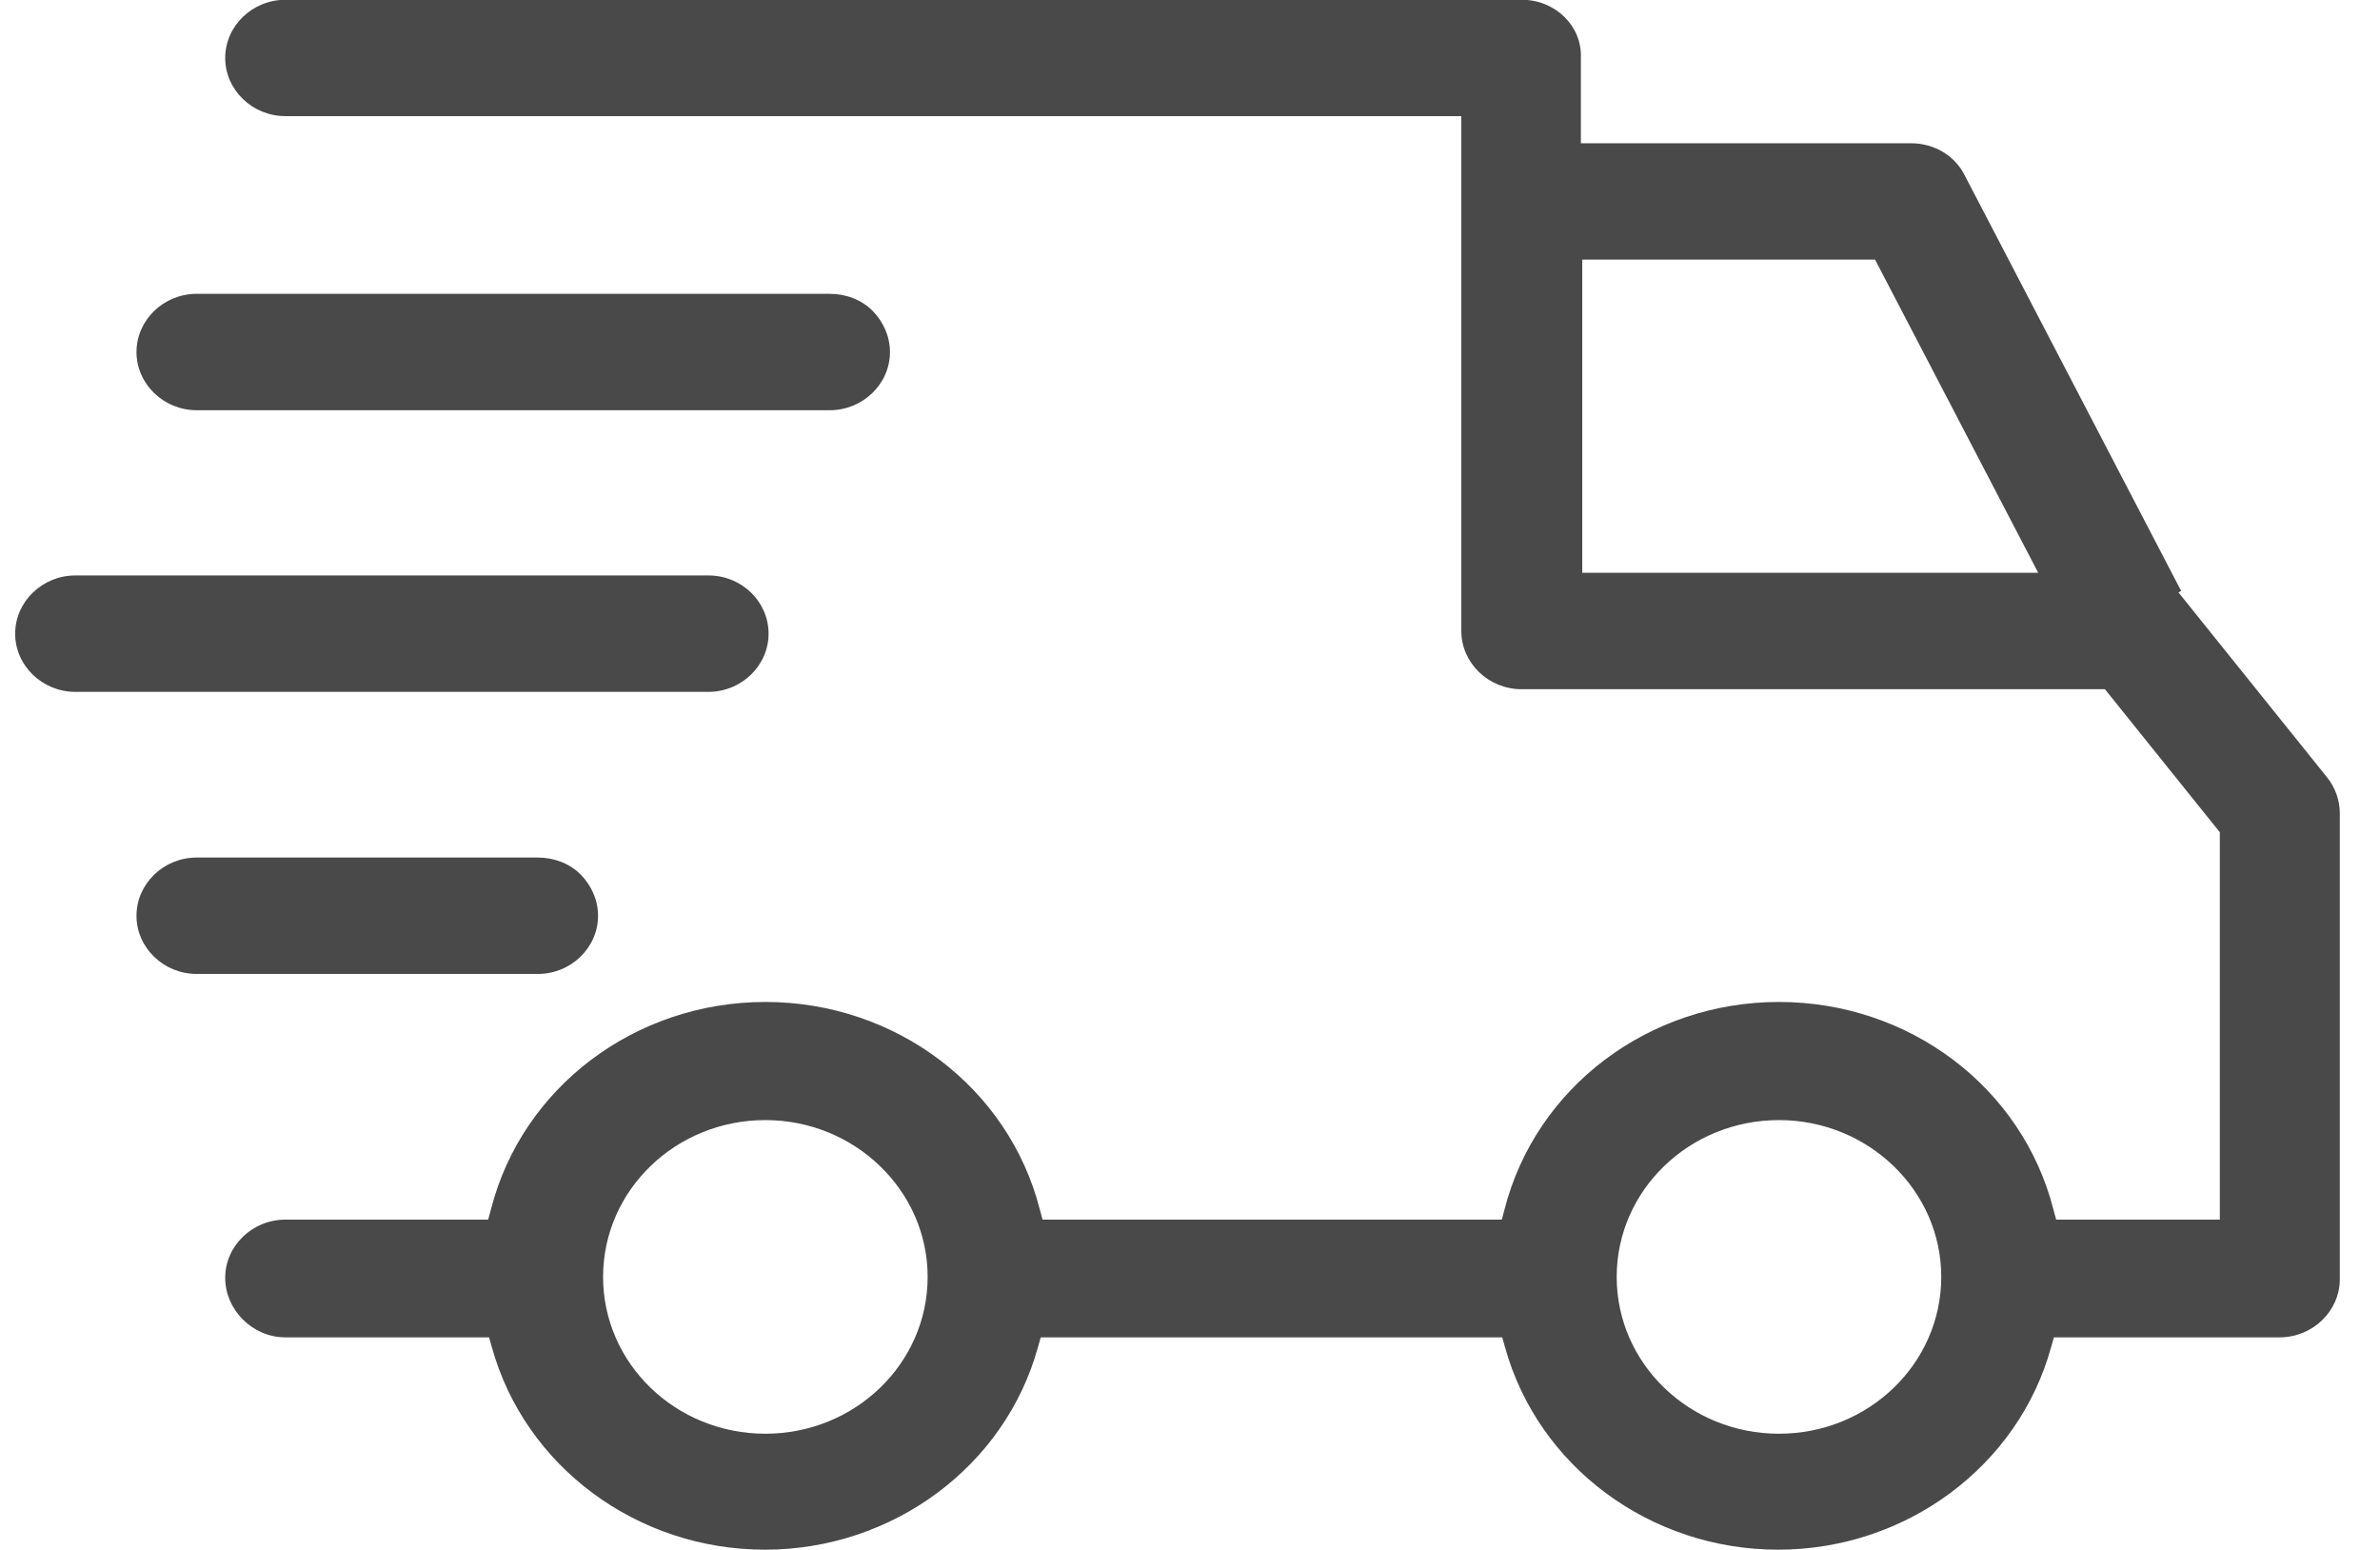
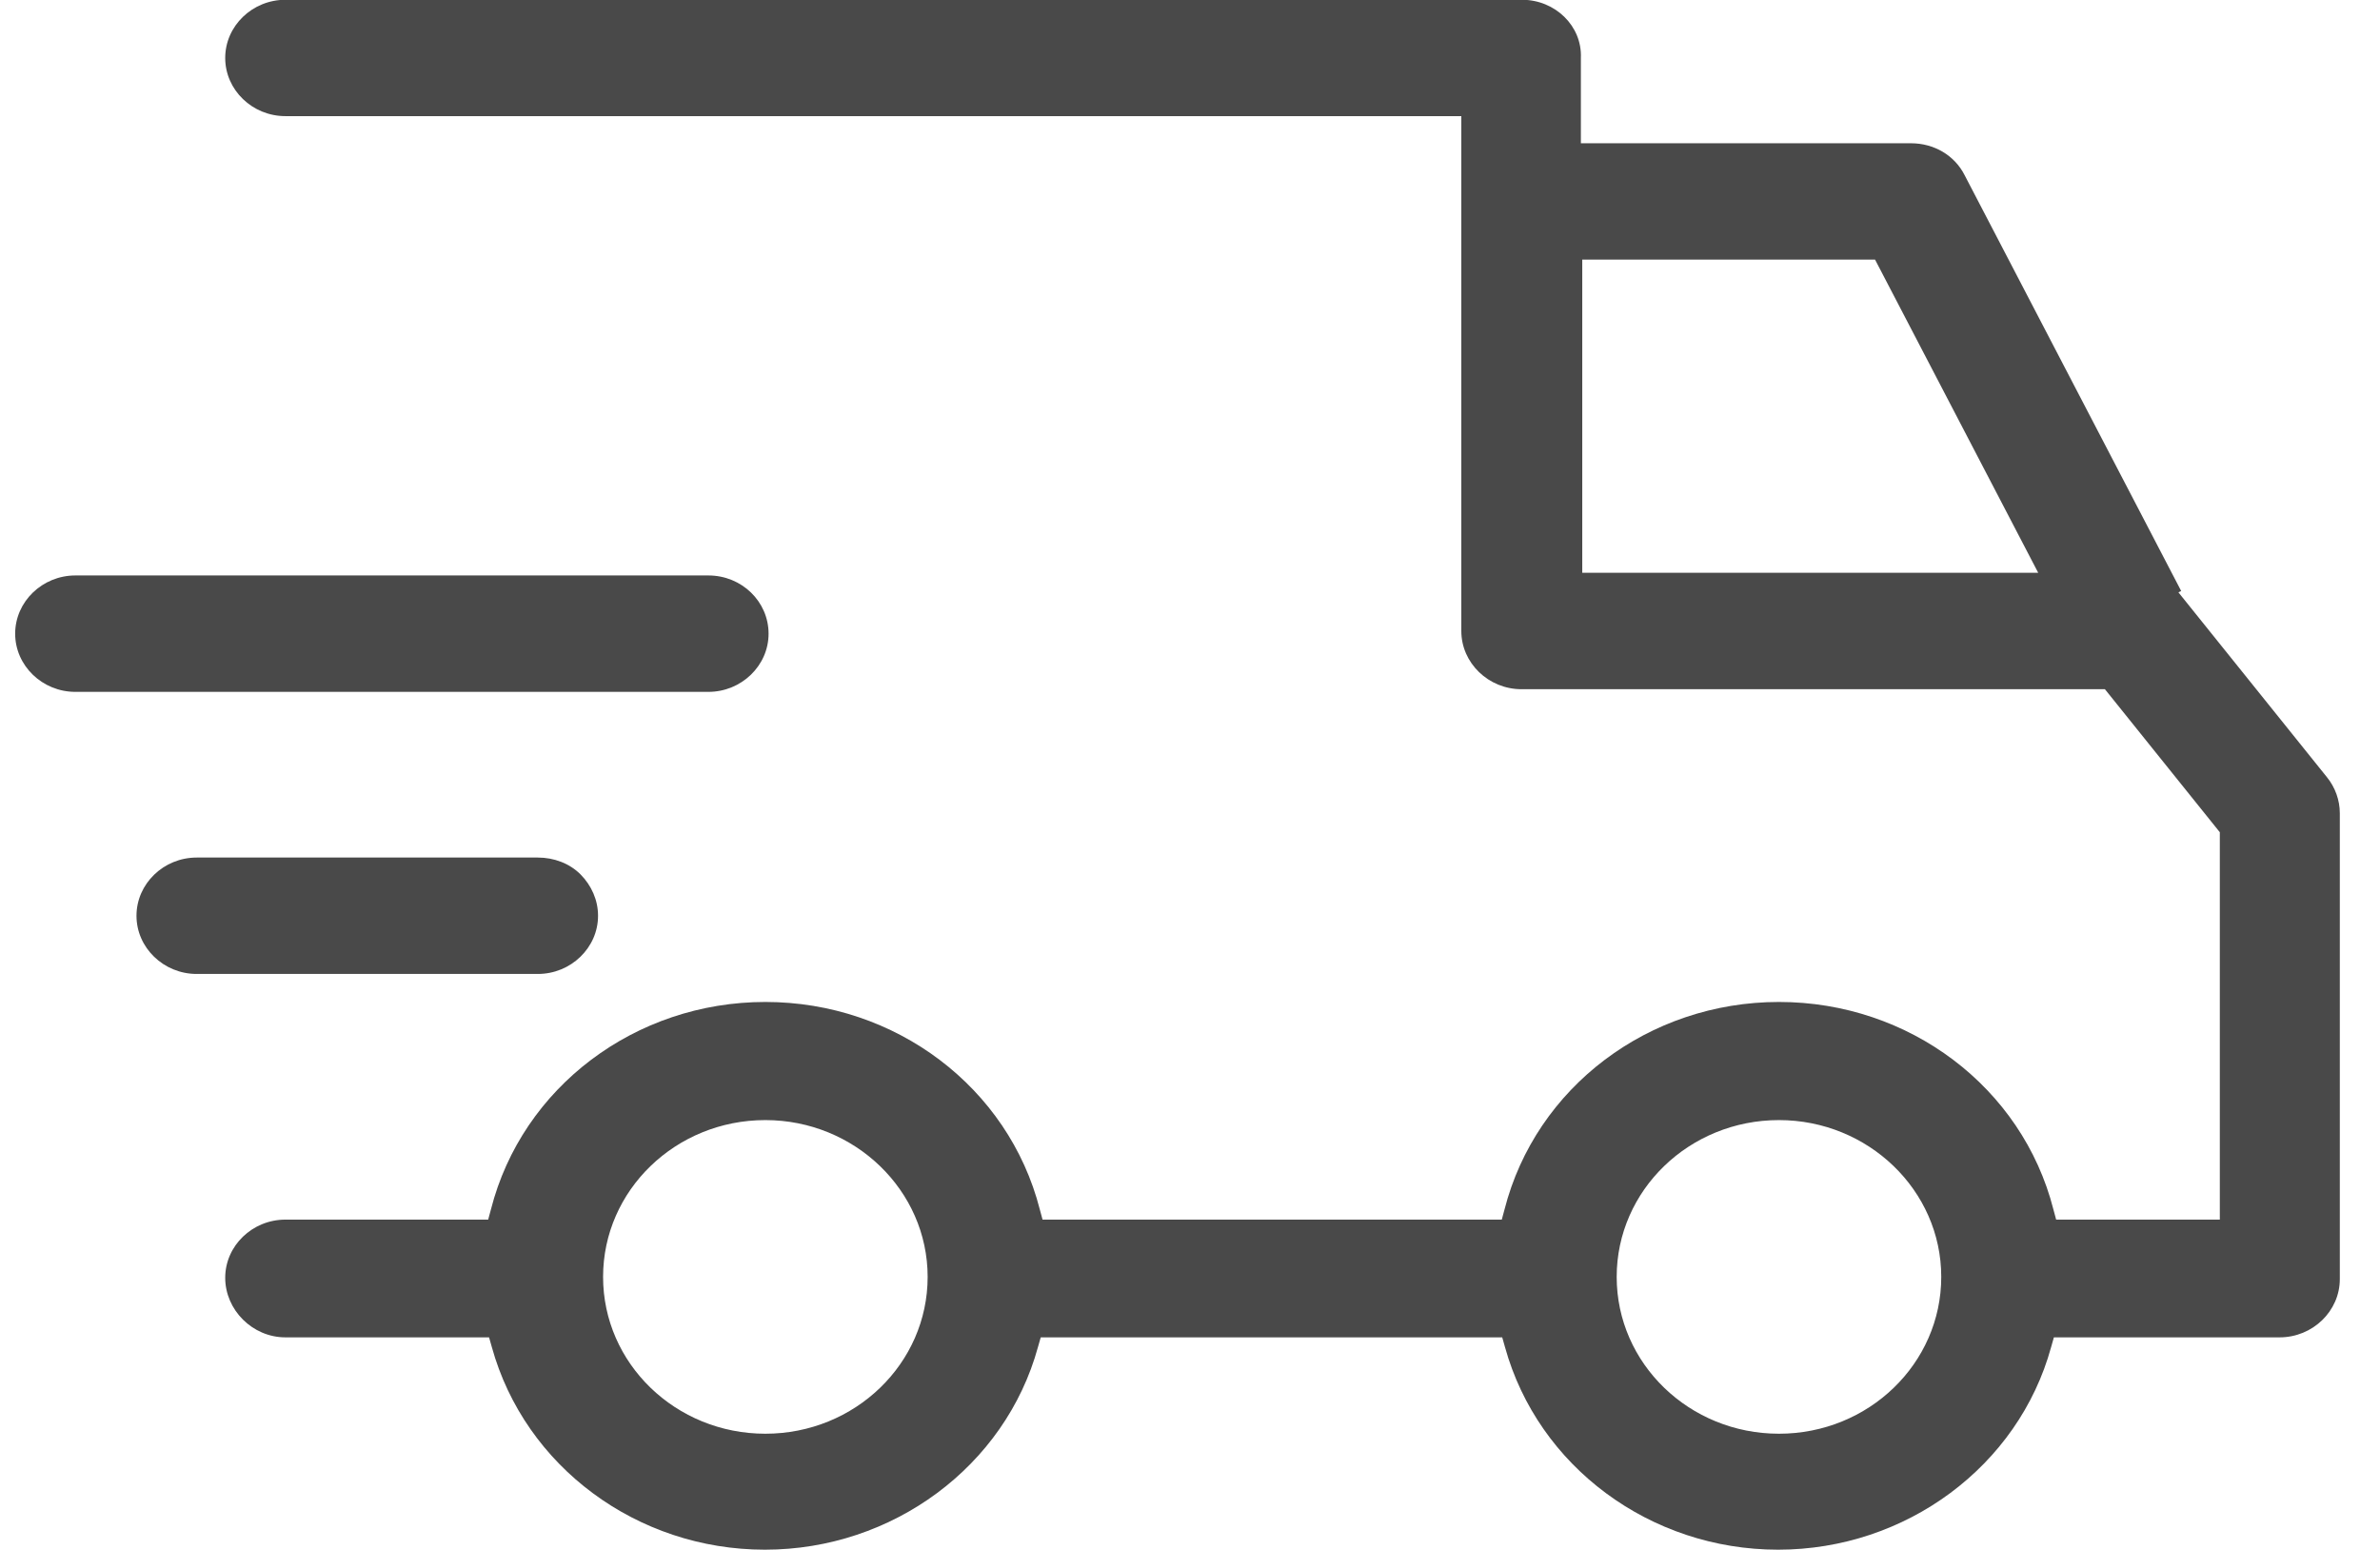
<svg xmlns="http://www.w3.org/2000/svg" width="43" height="28" viewBox="0 0 43 28" fill="none">
  <path d="M5.157 24.16H8.836L8.886 24.336C9.484 26.495 11.511 27.996 13.82 27.996C16.128 27.996 18.163 26.487 18.753 24.336L18.803 24.16H27.141L27.191 24.336C27.789 26.495 29.816 27.996 32.125 27.996C34.434 27.996 36.468 26.487 37.058 24.336L37.108 24.16H41.186C41.784 24.16 42.274 23.686 42.274 23.108V14.69C42.274 14.457 42.191 14.224 42.041 14.04L39.358 10.701L39.408 10.677L35.496 3.166C35.314 2.804 34.94 2.588 34.525 2.588H28.562V1.047C28.587 0.469 28.096 -0.004 27.498 -0.004H5.157C4.559 -0.004 4.069 0.469 4.069 1.047C4.069 1.625 4.559 2.098 5.157 2.098H26.402V11.399C26.402 11.977 26.892 12.451 27.49 12.451H38.03L40.106 15.035V22.033H37.149L37.099 21.848C36.535 19.641 34.492 18.101 32.141 18.101C29.791 18.101 27.748 19.641 27.183 21.848L27.133 22.033H18.836L18.786 21.848C18.221 19.641 16.178 18.101 13.828 18.101C11.478 18.101 9.434 19.641 8.87 21.848L8.82 22.033H5.157C4.559 22.033 4.069 22.506 4.069 23.084C4.069 23.662 4.559 24.16 5.157 24.16ZM28.587 10.356V4.69H33.877L36.825 10.348H28.587V10.356ZM32.141 20.235C33.752 20.235 35.073 21.503 35.073 23.068C35.073 24.633 33.761 25.901 32.141 25.901C30.522 25.901 29.209 24.633 29.209 23.068C29.209 21.503 30.522 20.235 32.141 20.235ZM13.828 20.235C15.439 20.235 16.76 21.503 16.76 23.068C16.76 24.633 15.447 25.901 13.828 25.901C12.208 25.901 10.896 24.633 10.896 23.068C10.896 21.503 12.208 20.235 13.828 20.235Z" fill="#494949" />
  <path d="M9.717 15.492H3.554C2.956 15.492 2.466 15.966 2.466 16.544C2.466 17.121 2.956 17.595 3.554 17.595H9.717C10.315 17.595 10.805 17.121 10.805 16.544C10.805 16.263 10.688 15.998 10.489 15.797C10.29 15.597 10.008 15.492 9.717 15.492Z" fill="#494949" />
  <path d="M12.798 10.396H1.362C0.764 10.396 0.274 10.87 0.274 11.448C0.274 12.025 0.764 12.499 1.362 12.499H12.798C13.396 12.499 13.886 12.025 13.886 11.448C13.886 10.87 13.404 10.396 12.798 10.396Z" fill="#494949" />
-   <path d="M14.991 5.308H3.554C2.956 5.308 2.466 5.782 2.466 6.36C2.466 6.937 2.956 7.411 3.554 7.411H14.991C15.589 7.411 16.079 6.937 16.079 6.36C16.079 6.079 15.962 5.814 15.763 5.613C15.564 5.413 15.281 5.308 14.991 5.308Z" fill="#494949" />
</svg>